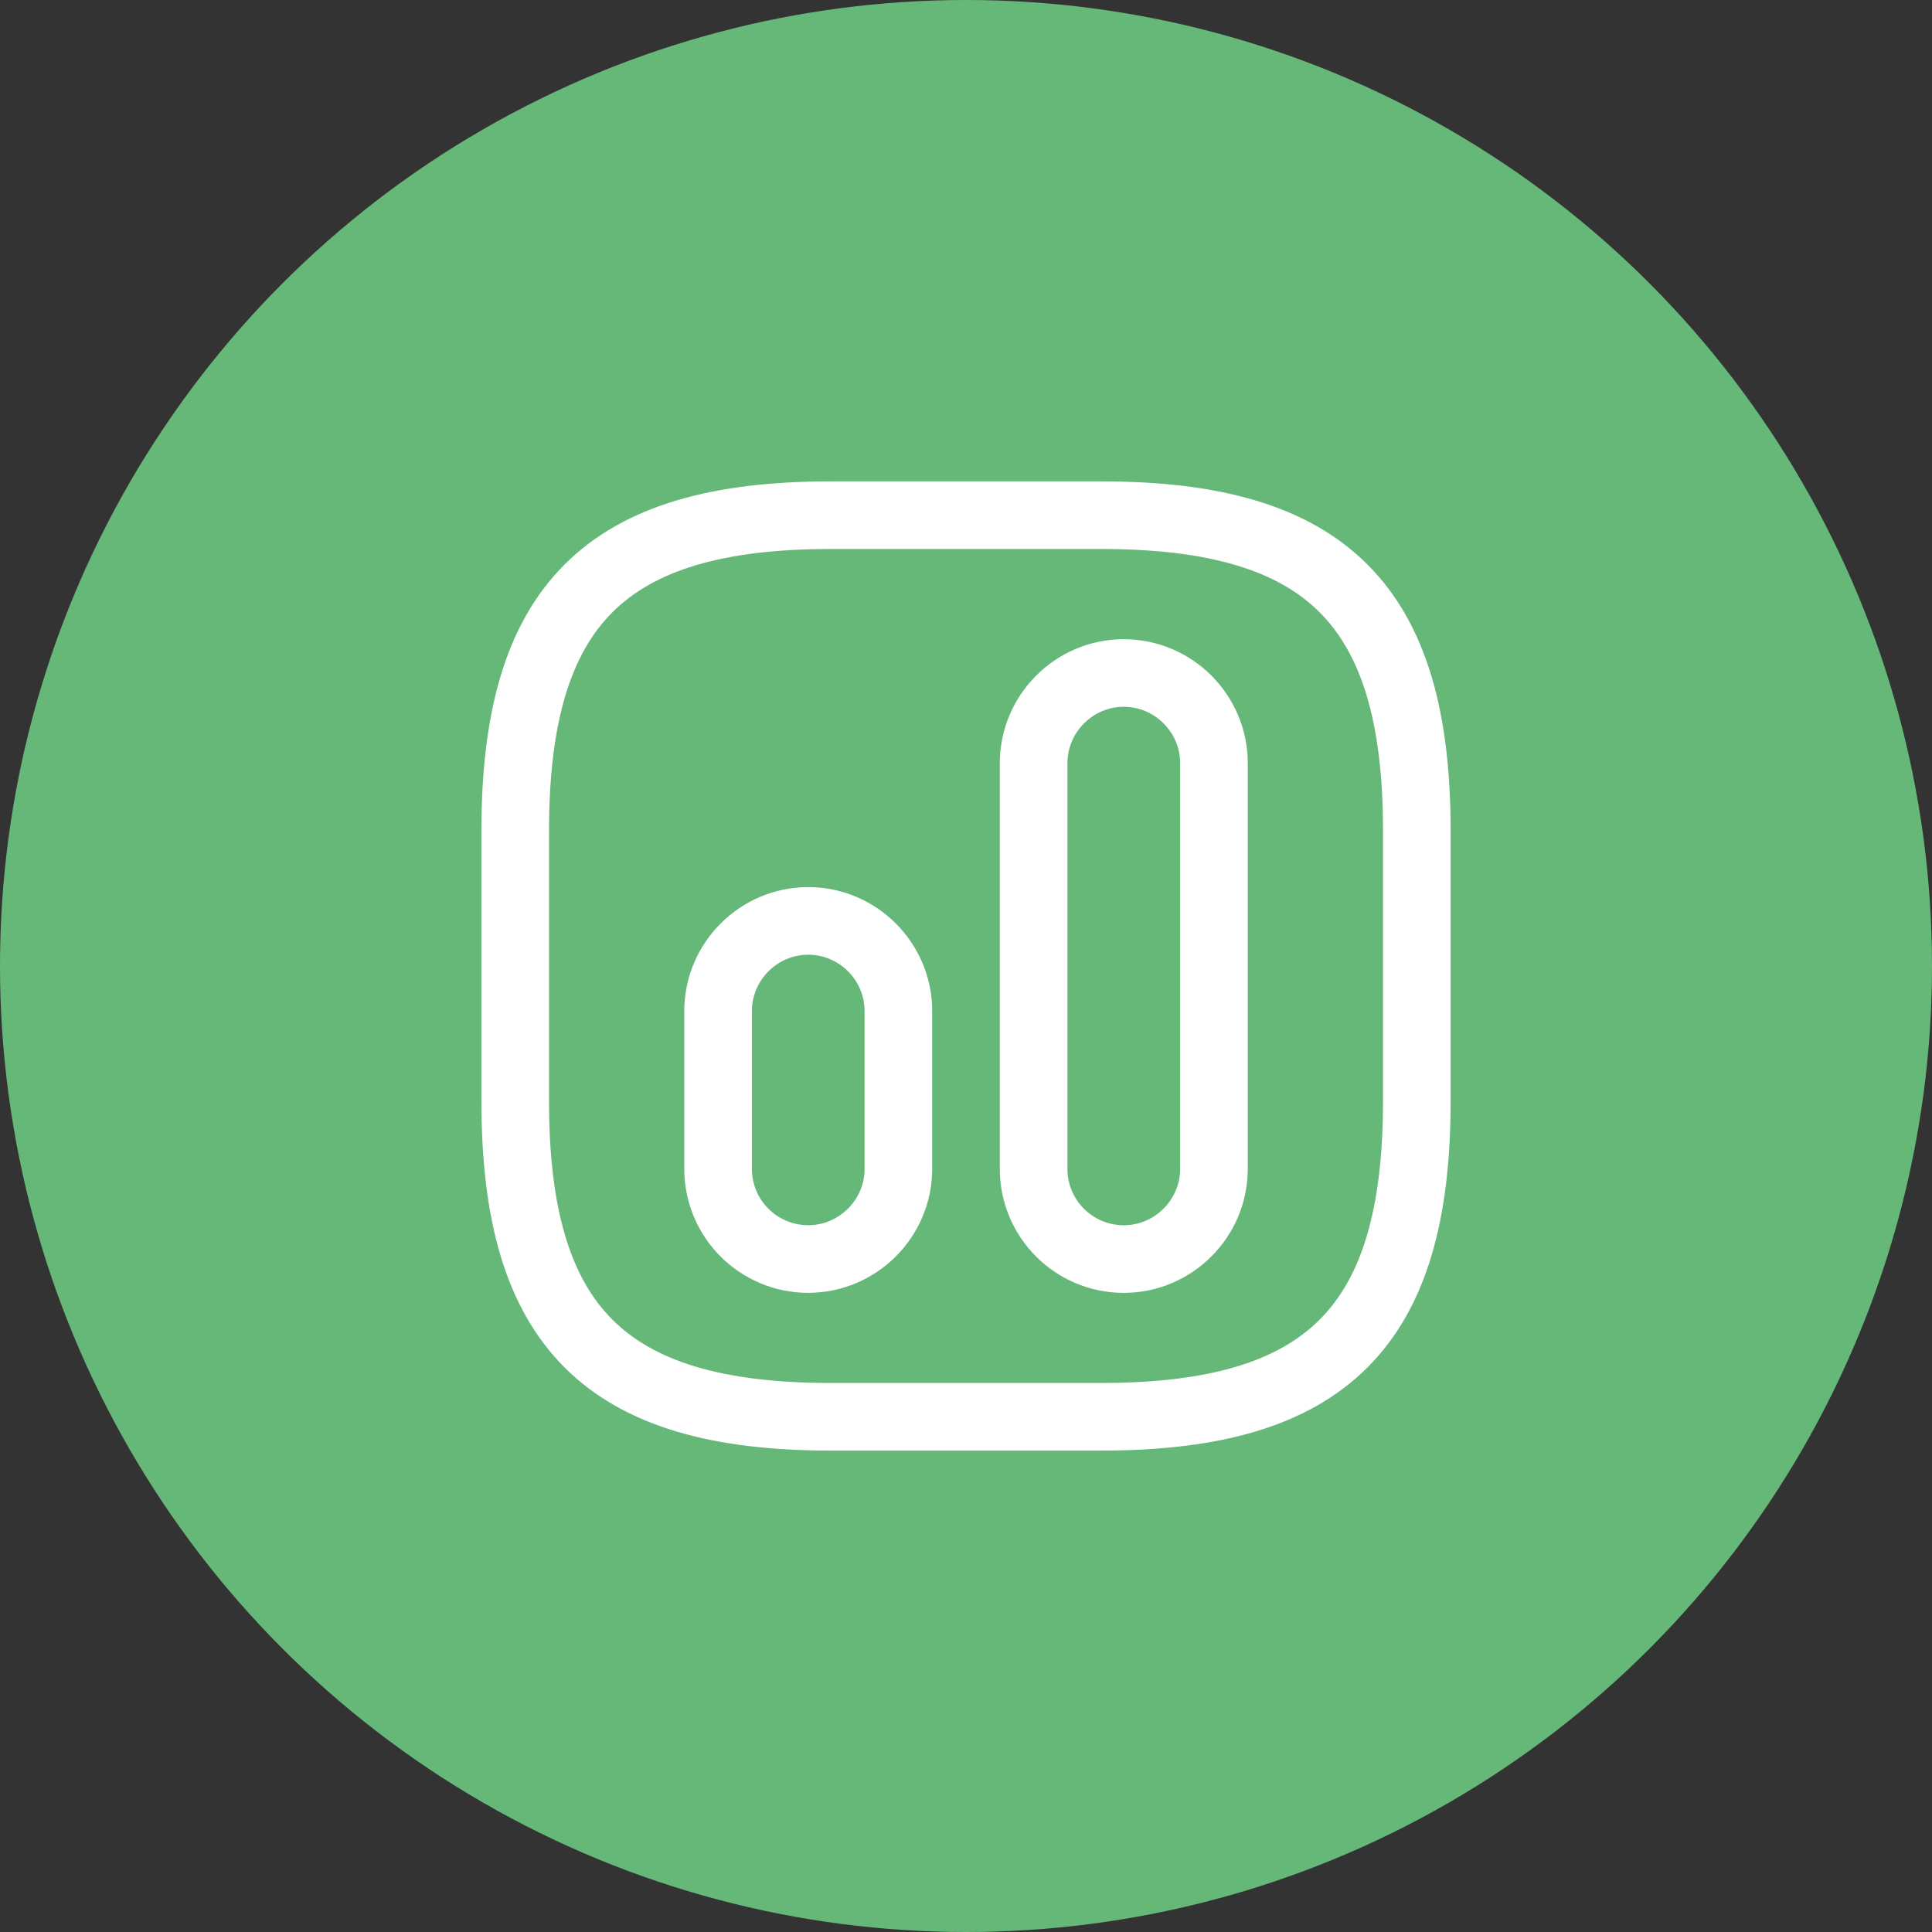
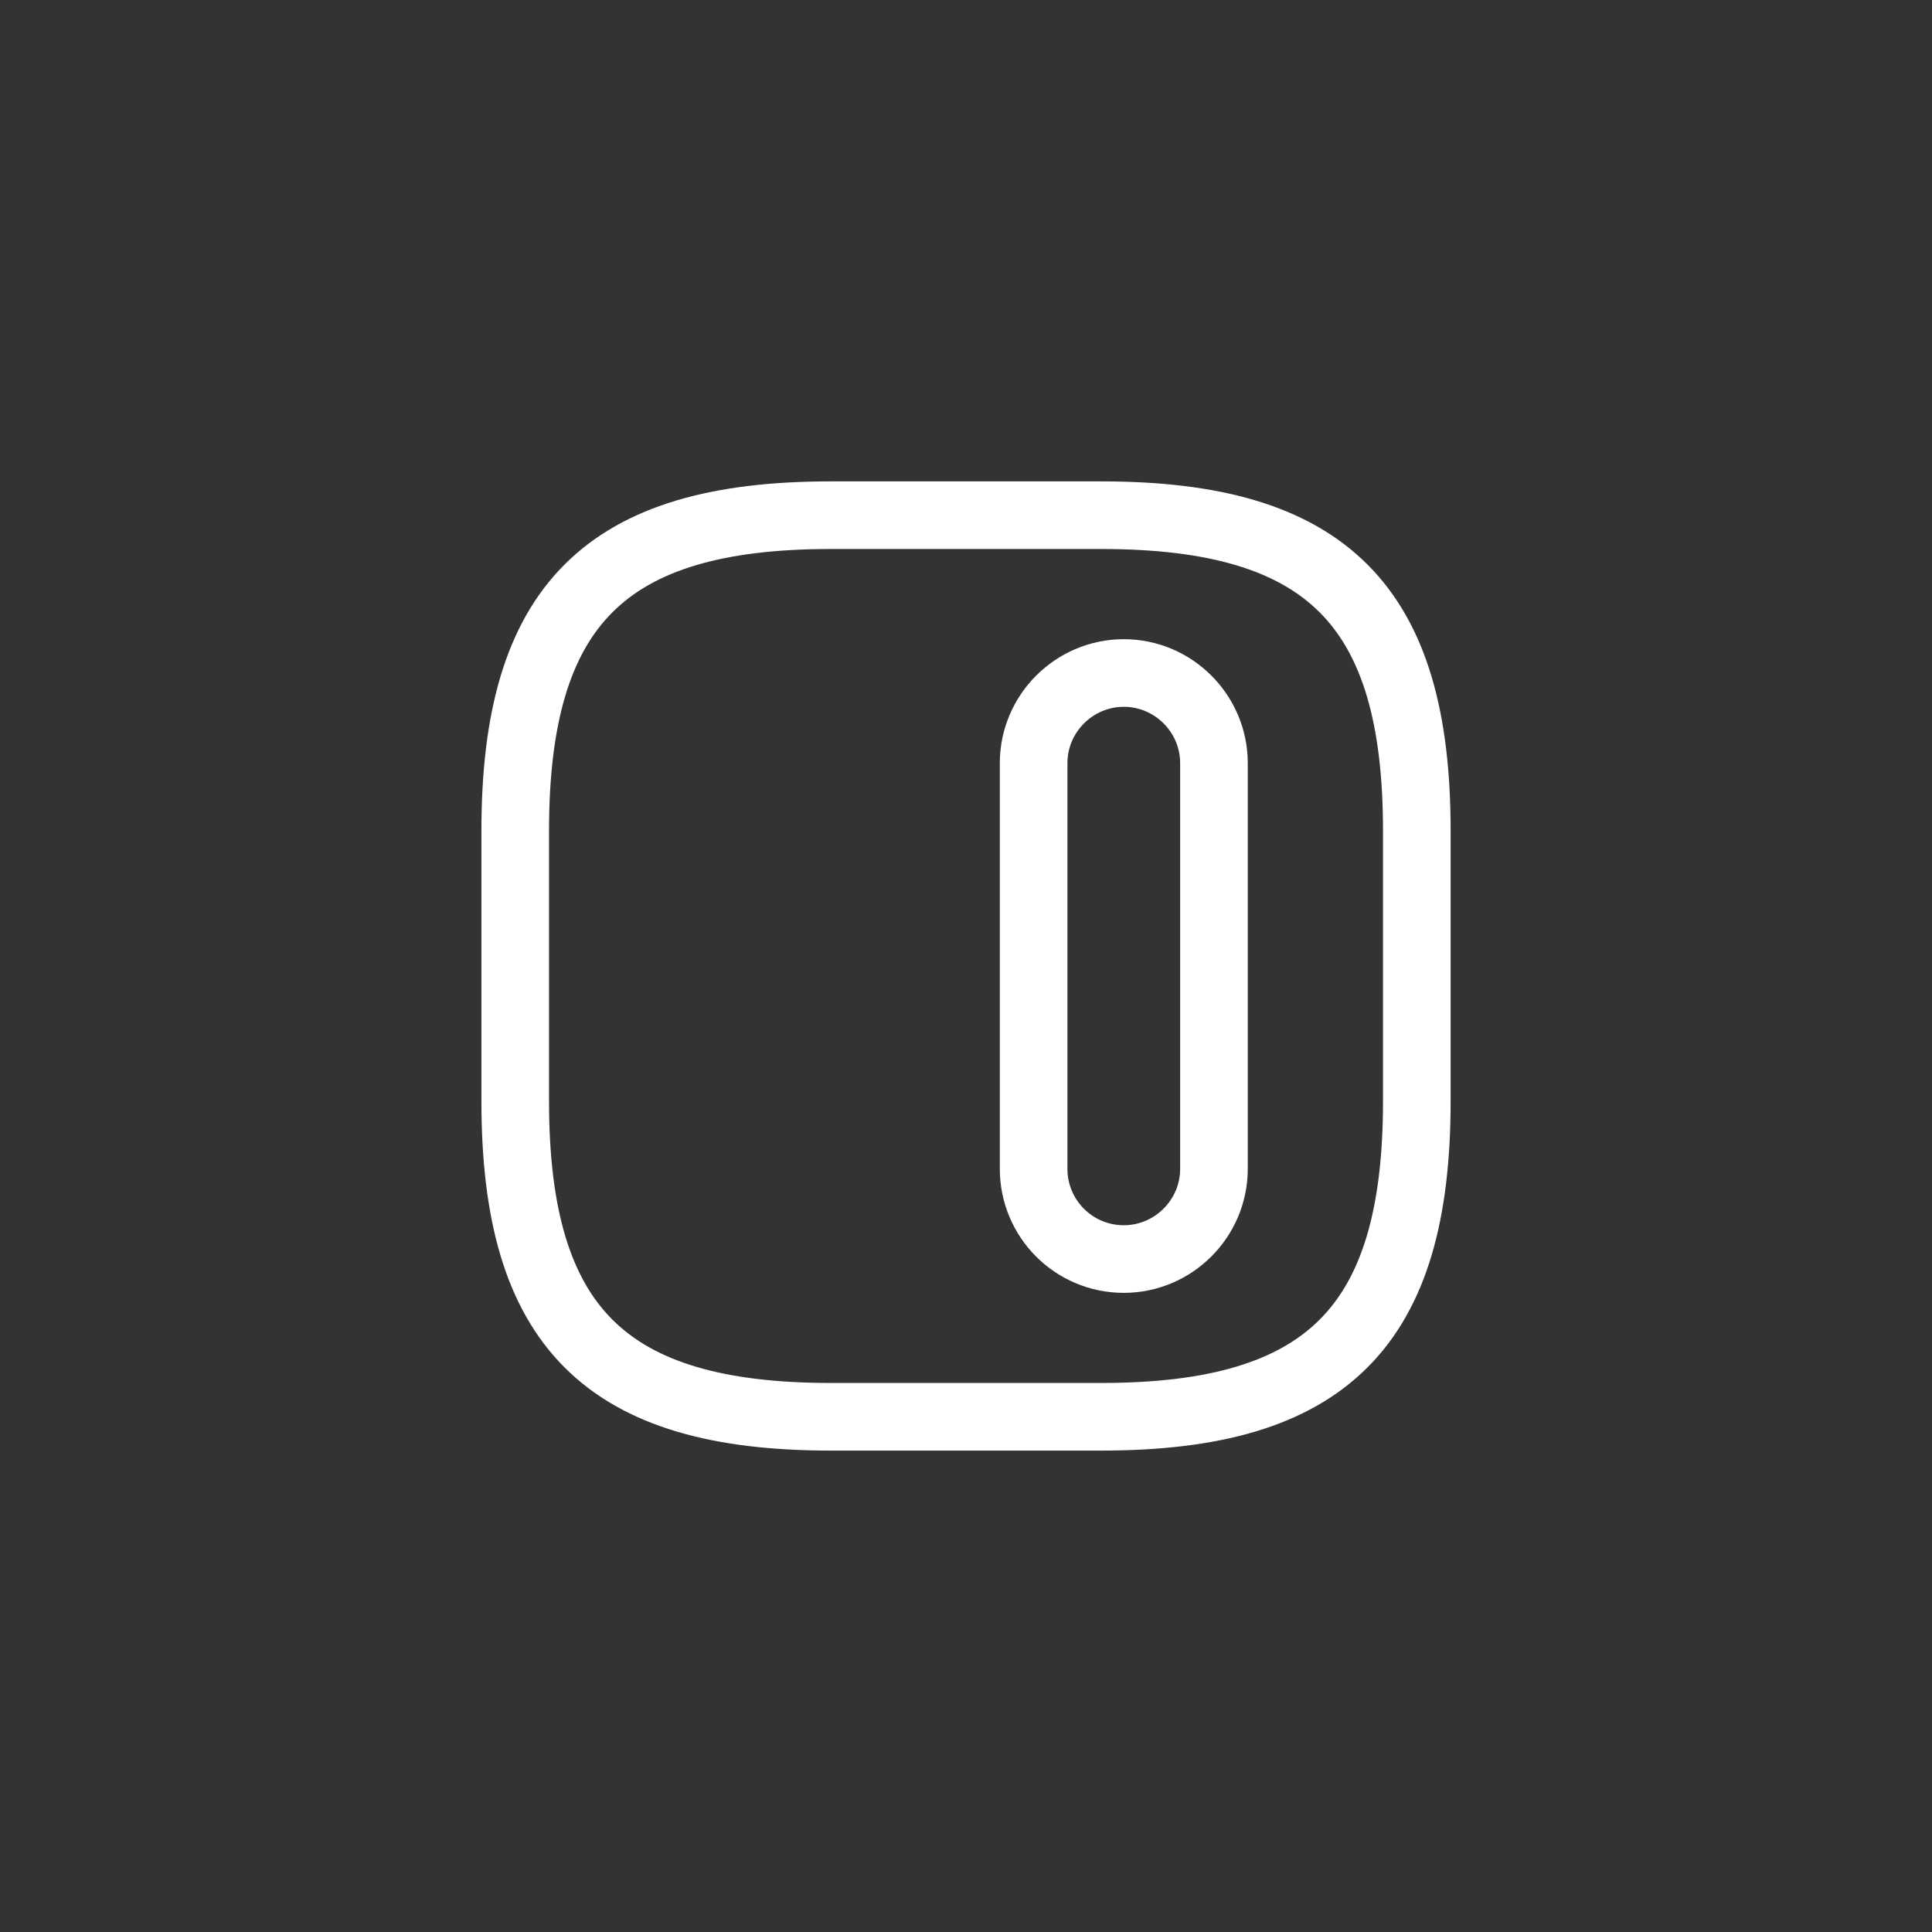
<svg xmlns="http://www.w3.org/2000/svg" width="50" height="50" viewBox="0 0 50 50" fill="none">
  <rect x="0" y="0" width="50" height="50" fill="#333333" stroke="none" />
-   <circle cx="25" cy="25" r="25" fill="#66B879" />
  <path d="M21.5 36.666H28.5C34.334 36.666 36.667 34.333 36.667 28.5V21.5C36.667 15.666 34.334 13.333 28.5 13.333H21.5C15.667 13.333 13.334 15.666 13.334 21.5V28.5C13.334 34.333 15.667 36.666 21.5 36.666Z" stroke="white" stroke-width="1.75" stroke-linecap="round" stroke-linejoin="round" />
  <path d="M29.083 32.584C30.367 32.584 31.417 31.534 31.417 30.25V19.75C31.417 18.467 30.367 17.417 29.083 17.417C27.8 17.417 26.75 18.467 26.75 19.75V30.25C26.75 31.534 27.788 32.584 29.083 32.584Z" stroke="white" stroke-width="1.75" stroke-linecap="round" stroke-linejoin="round" />
-   <path d="M20.917 32.583C22.2 32.583 23.25 31.533 23.25 30.25V26.166C23.25 24.883 22.2 23.833 20.917 23.833C19.634 23.833 18.584 24.883 18.584 26.166V30.25C18.584 31.533 19.622 32.583 20.917 32.583Z" stroke="white" stroke-width="1.75" stroke-linecap="round" stroke-linejoin="round" />
</svg>